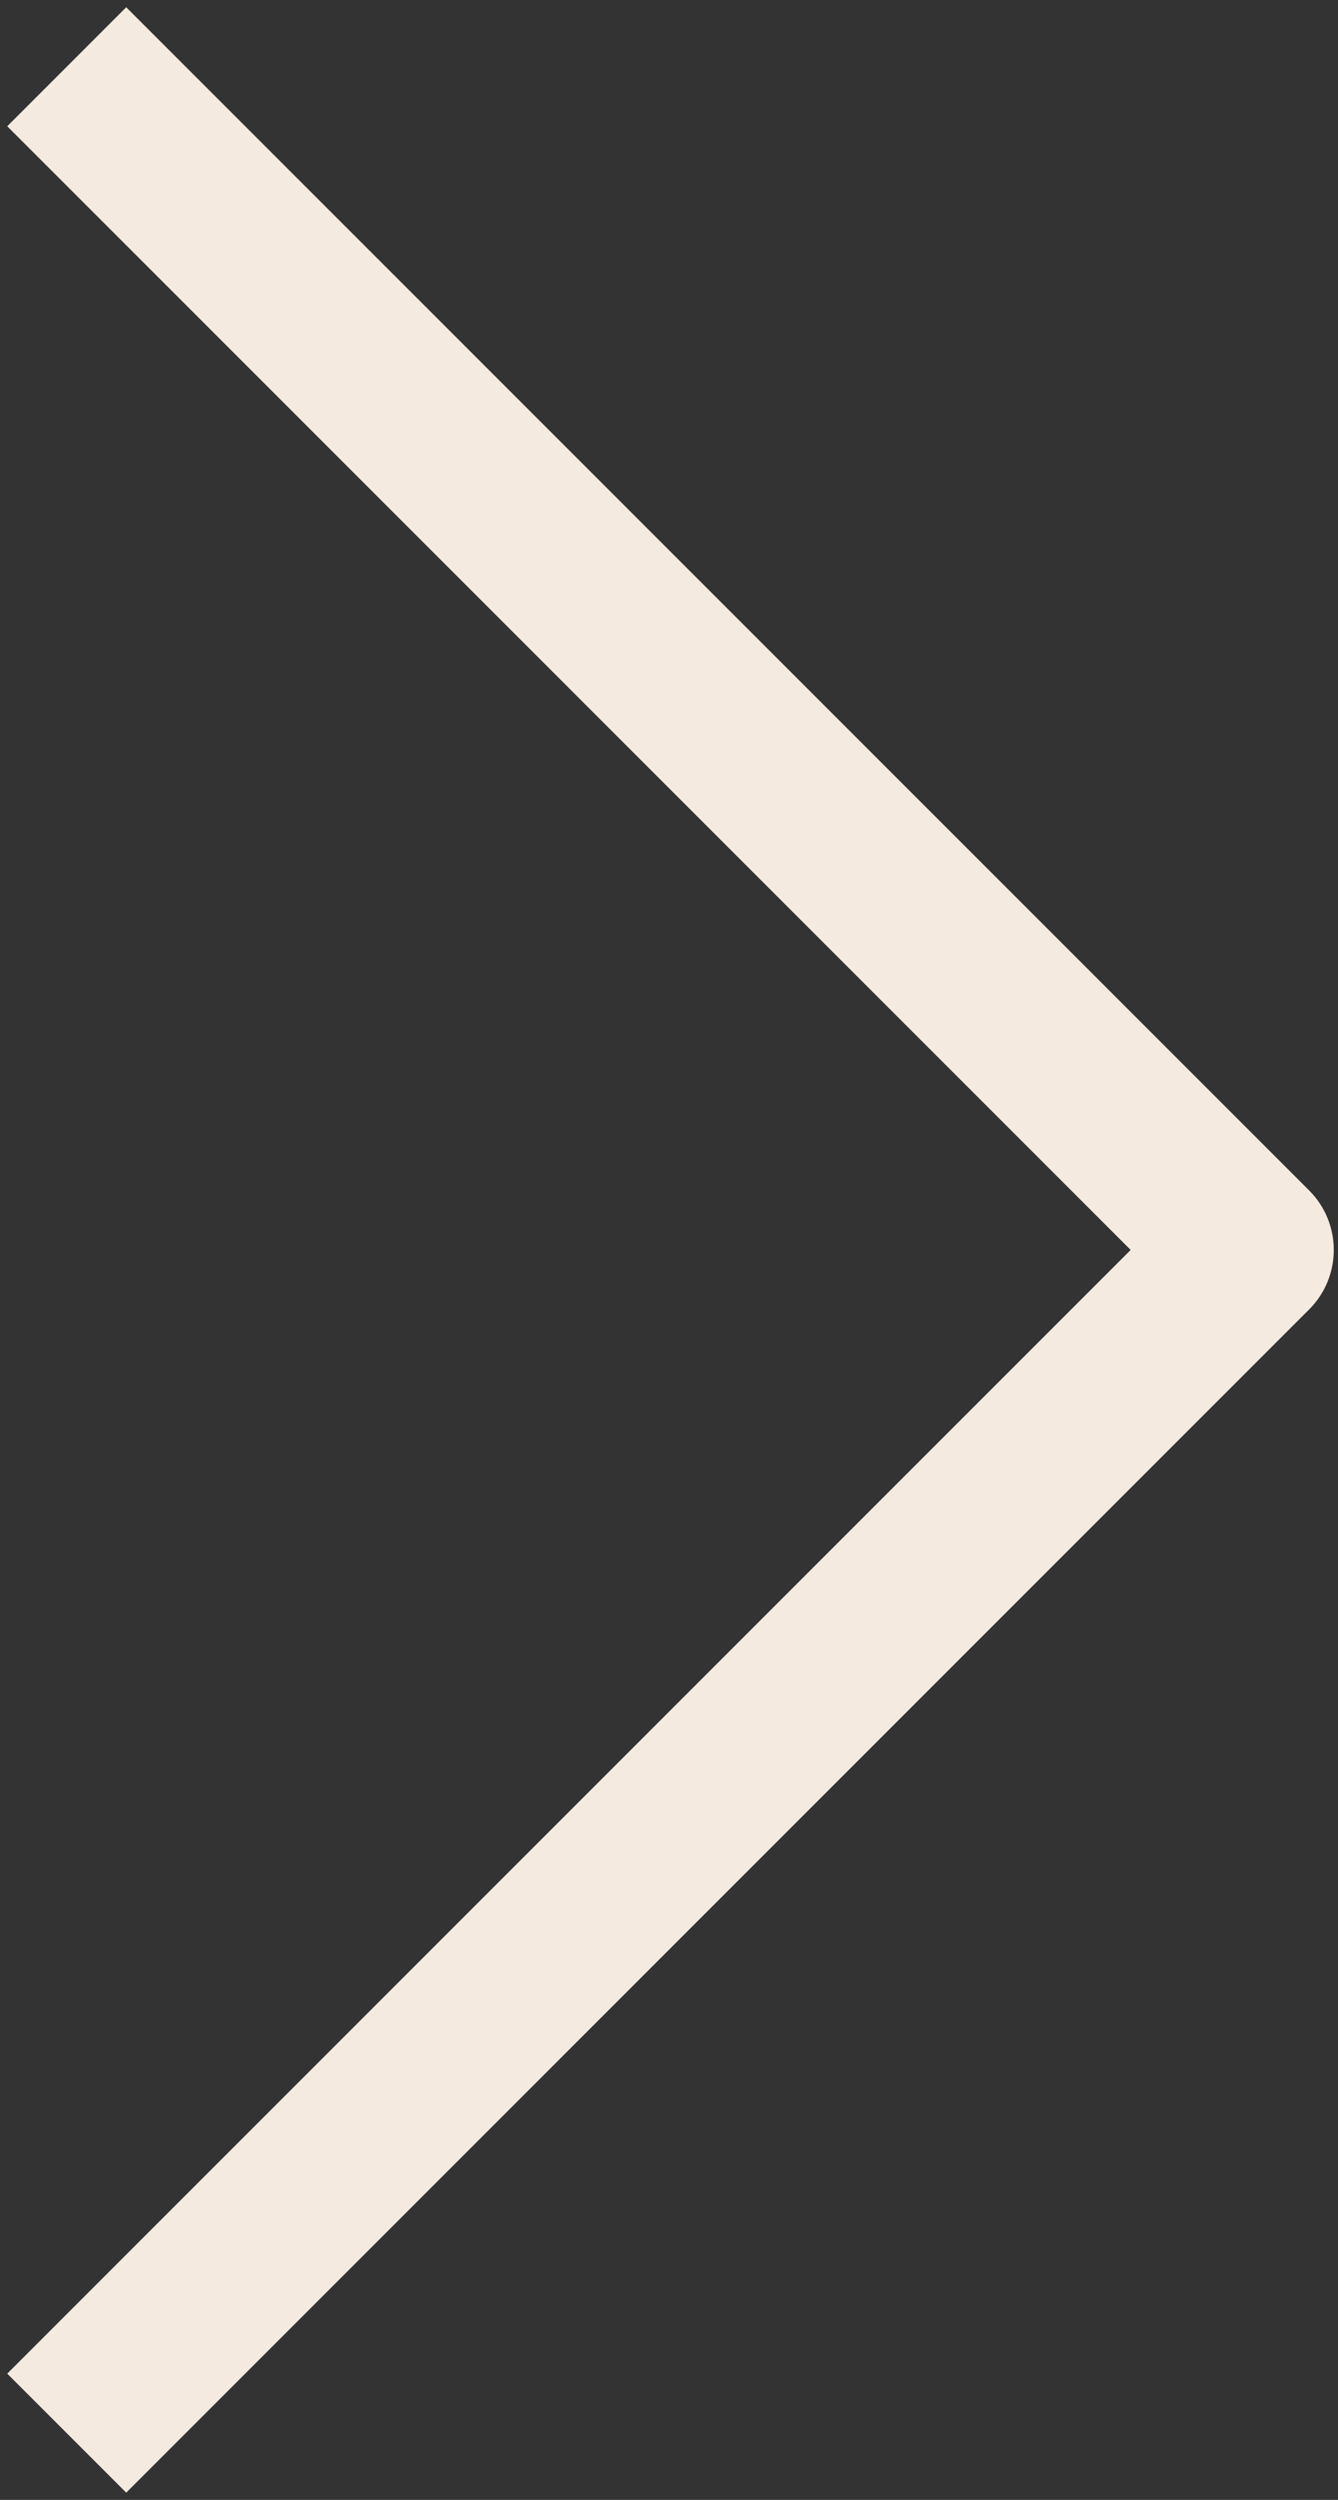
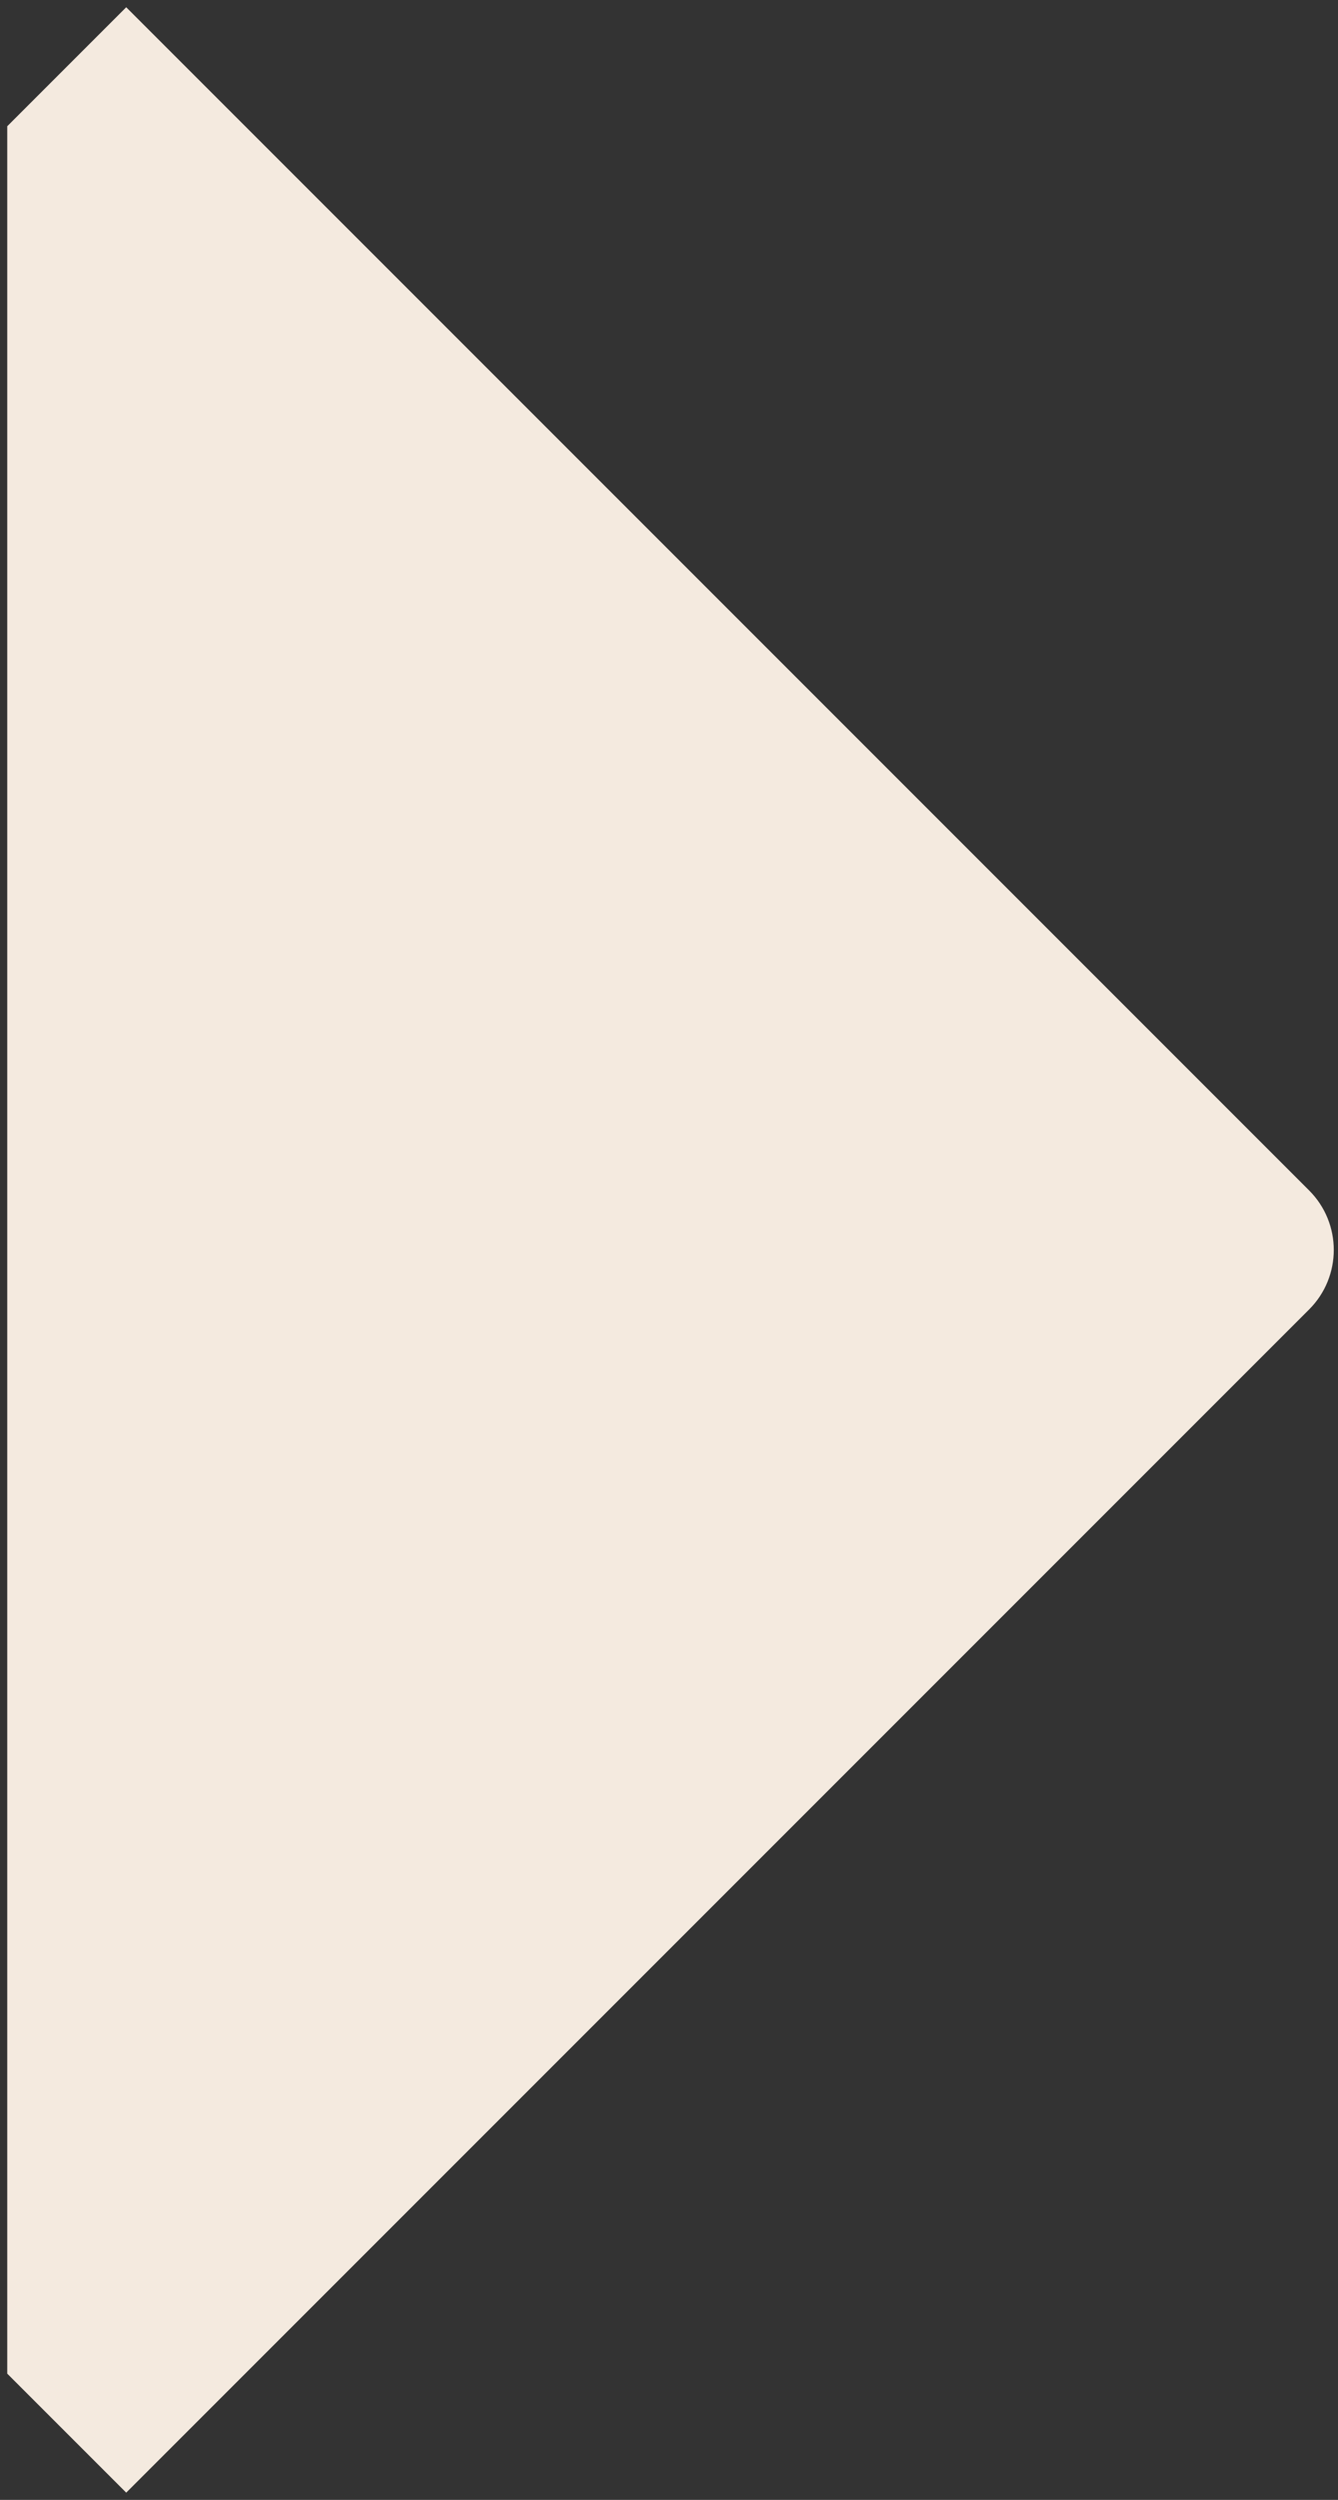
<svg xmlns="http://www.w3.org/2000/svg" width="106" height="198" viewBox="0 0 106 198" fill="none">
  <rect x="0" y="0" width="106" height="198" fill="#333333" stroke="none" />
-   <path fill-rule="evenodd" clip-rule="evenodd" d="M10 0.574L103.713 94.287C106.316 96.89 106.316 101.11 103.713 103.713L10 197.426L0.574 188L89.574 99L0.574 10L10 0.574Z" fill="#F4EADF" />
+   <path fill-rule="evenodd" clip-rule="evenodd" d="M10 0.574L103.713 94.287C106.316 96.89 106.316 101.11 103.713 103.713L10 197.426L0.574 188L0.574 10L10 0.574Z" fill="#F4EADF" />
</svg>